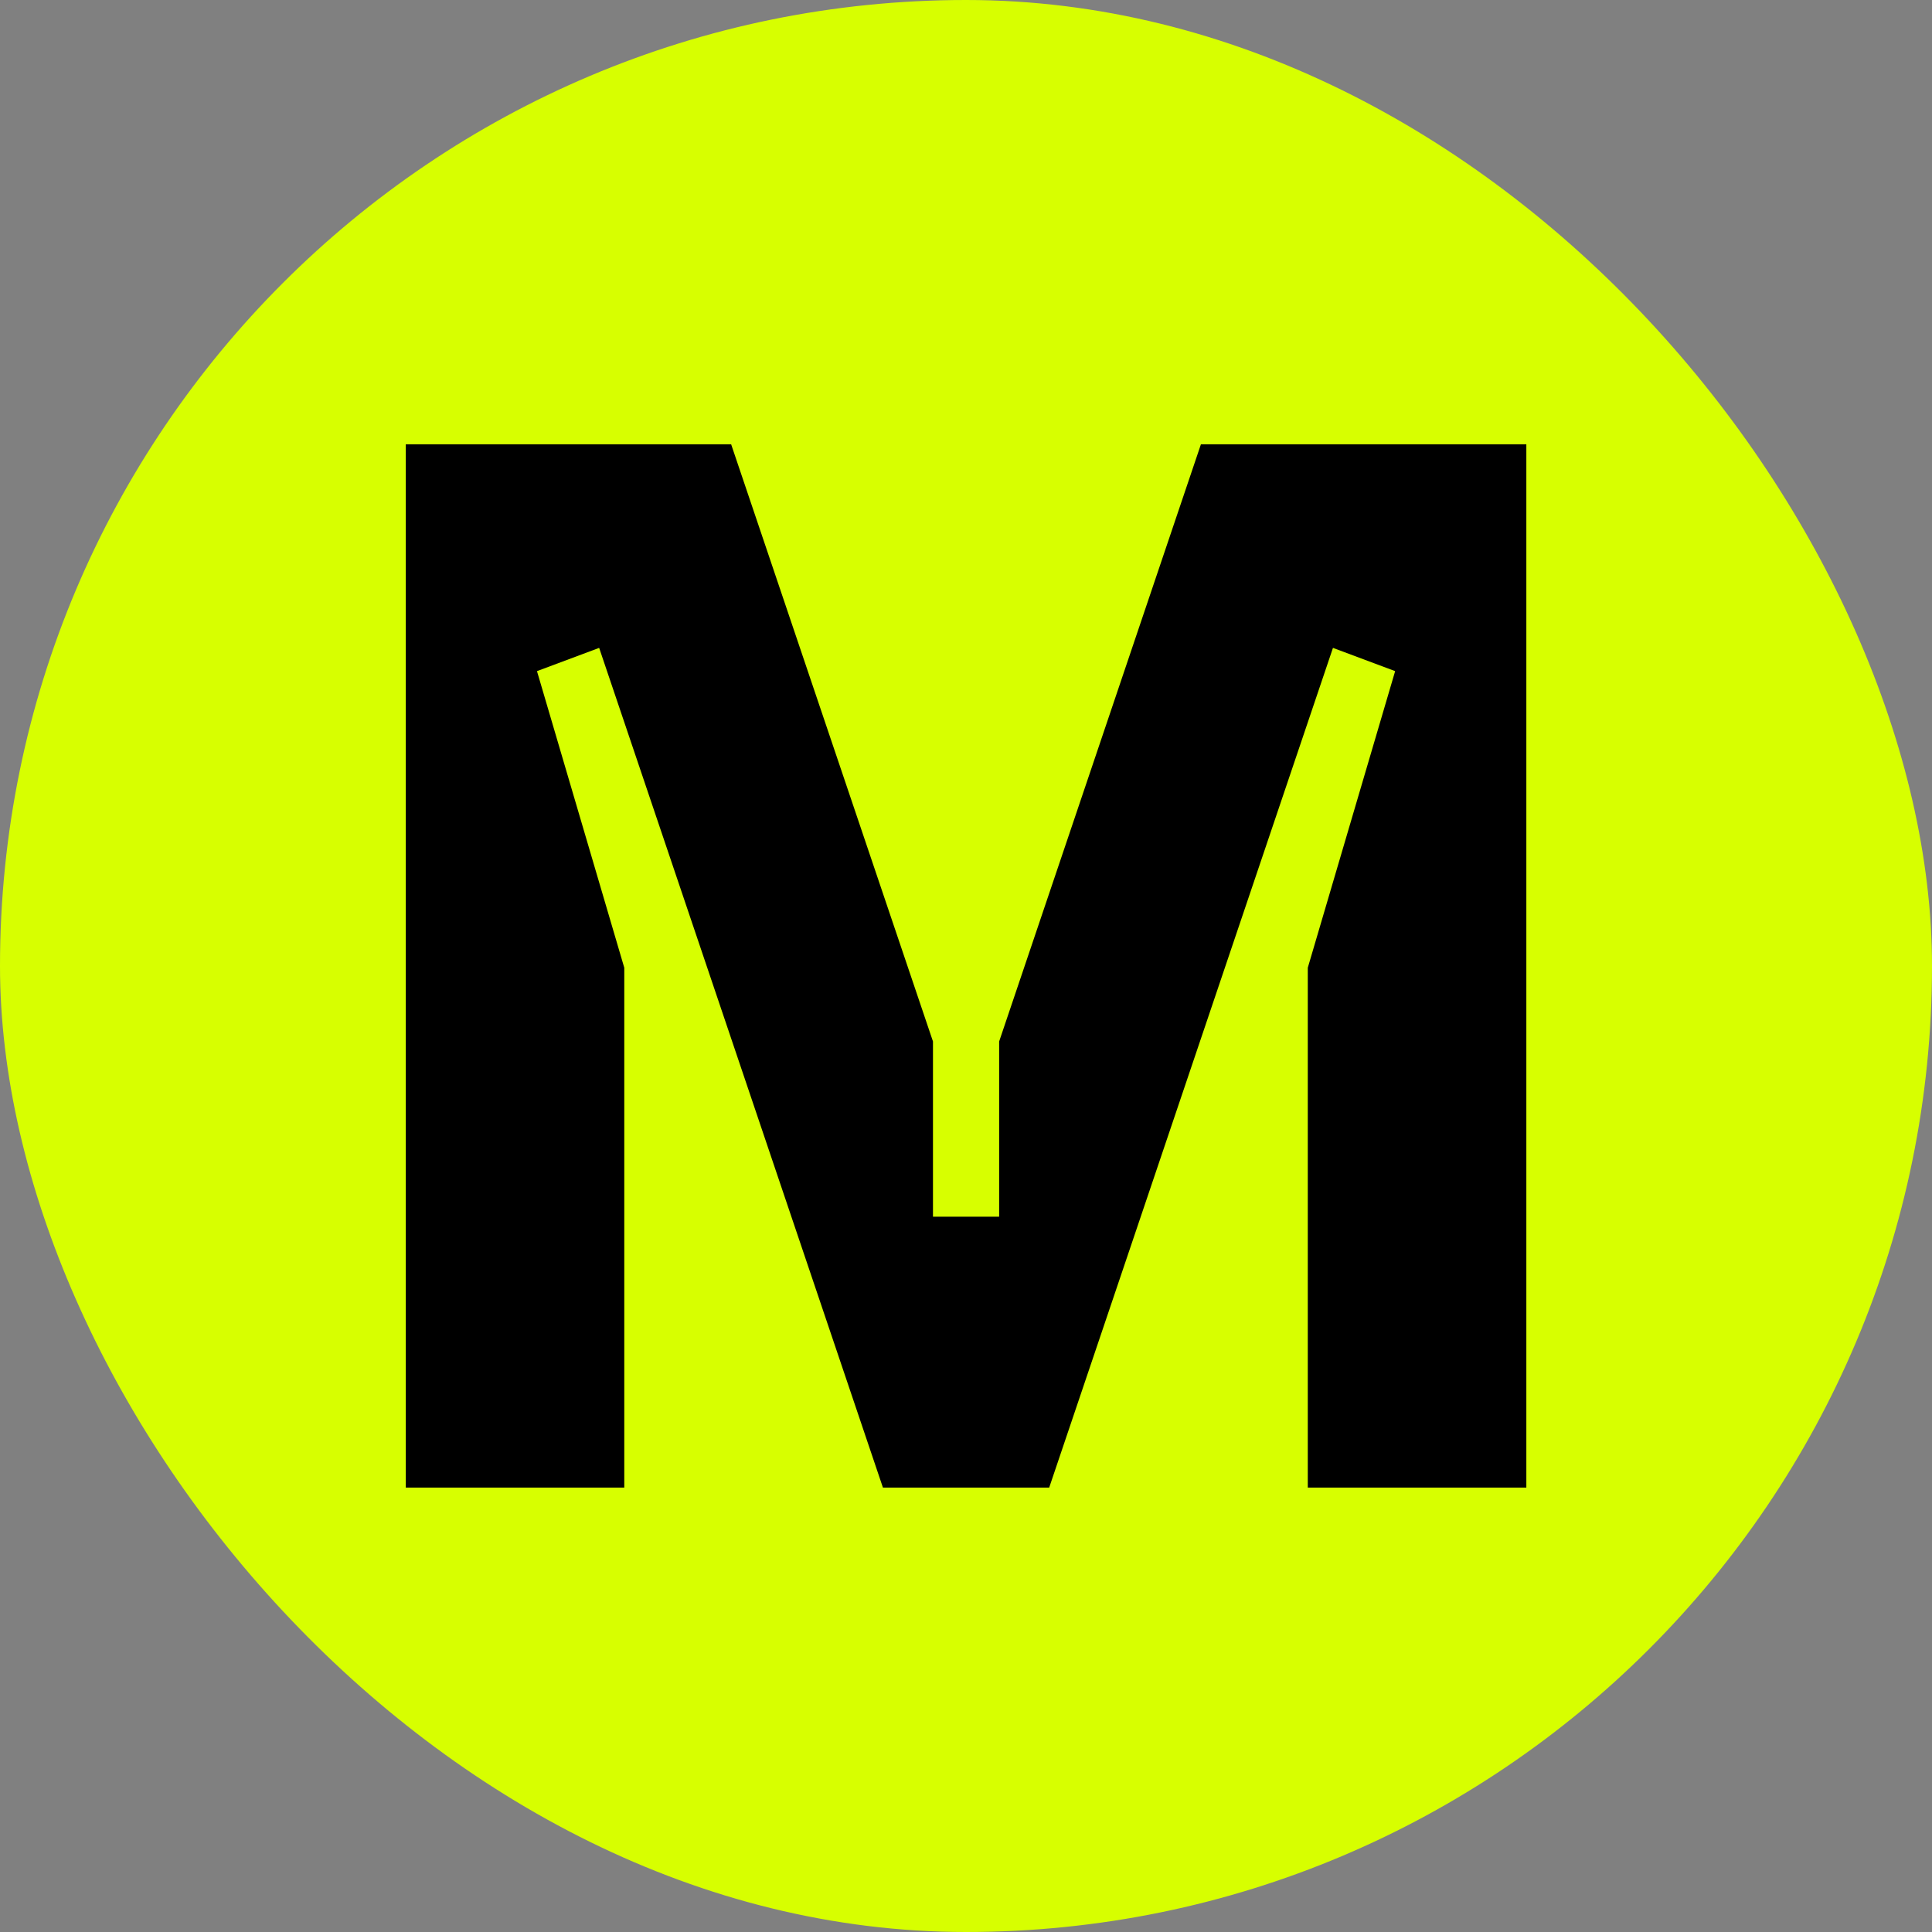
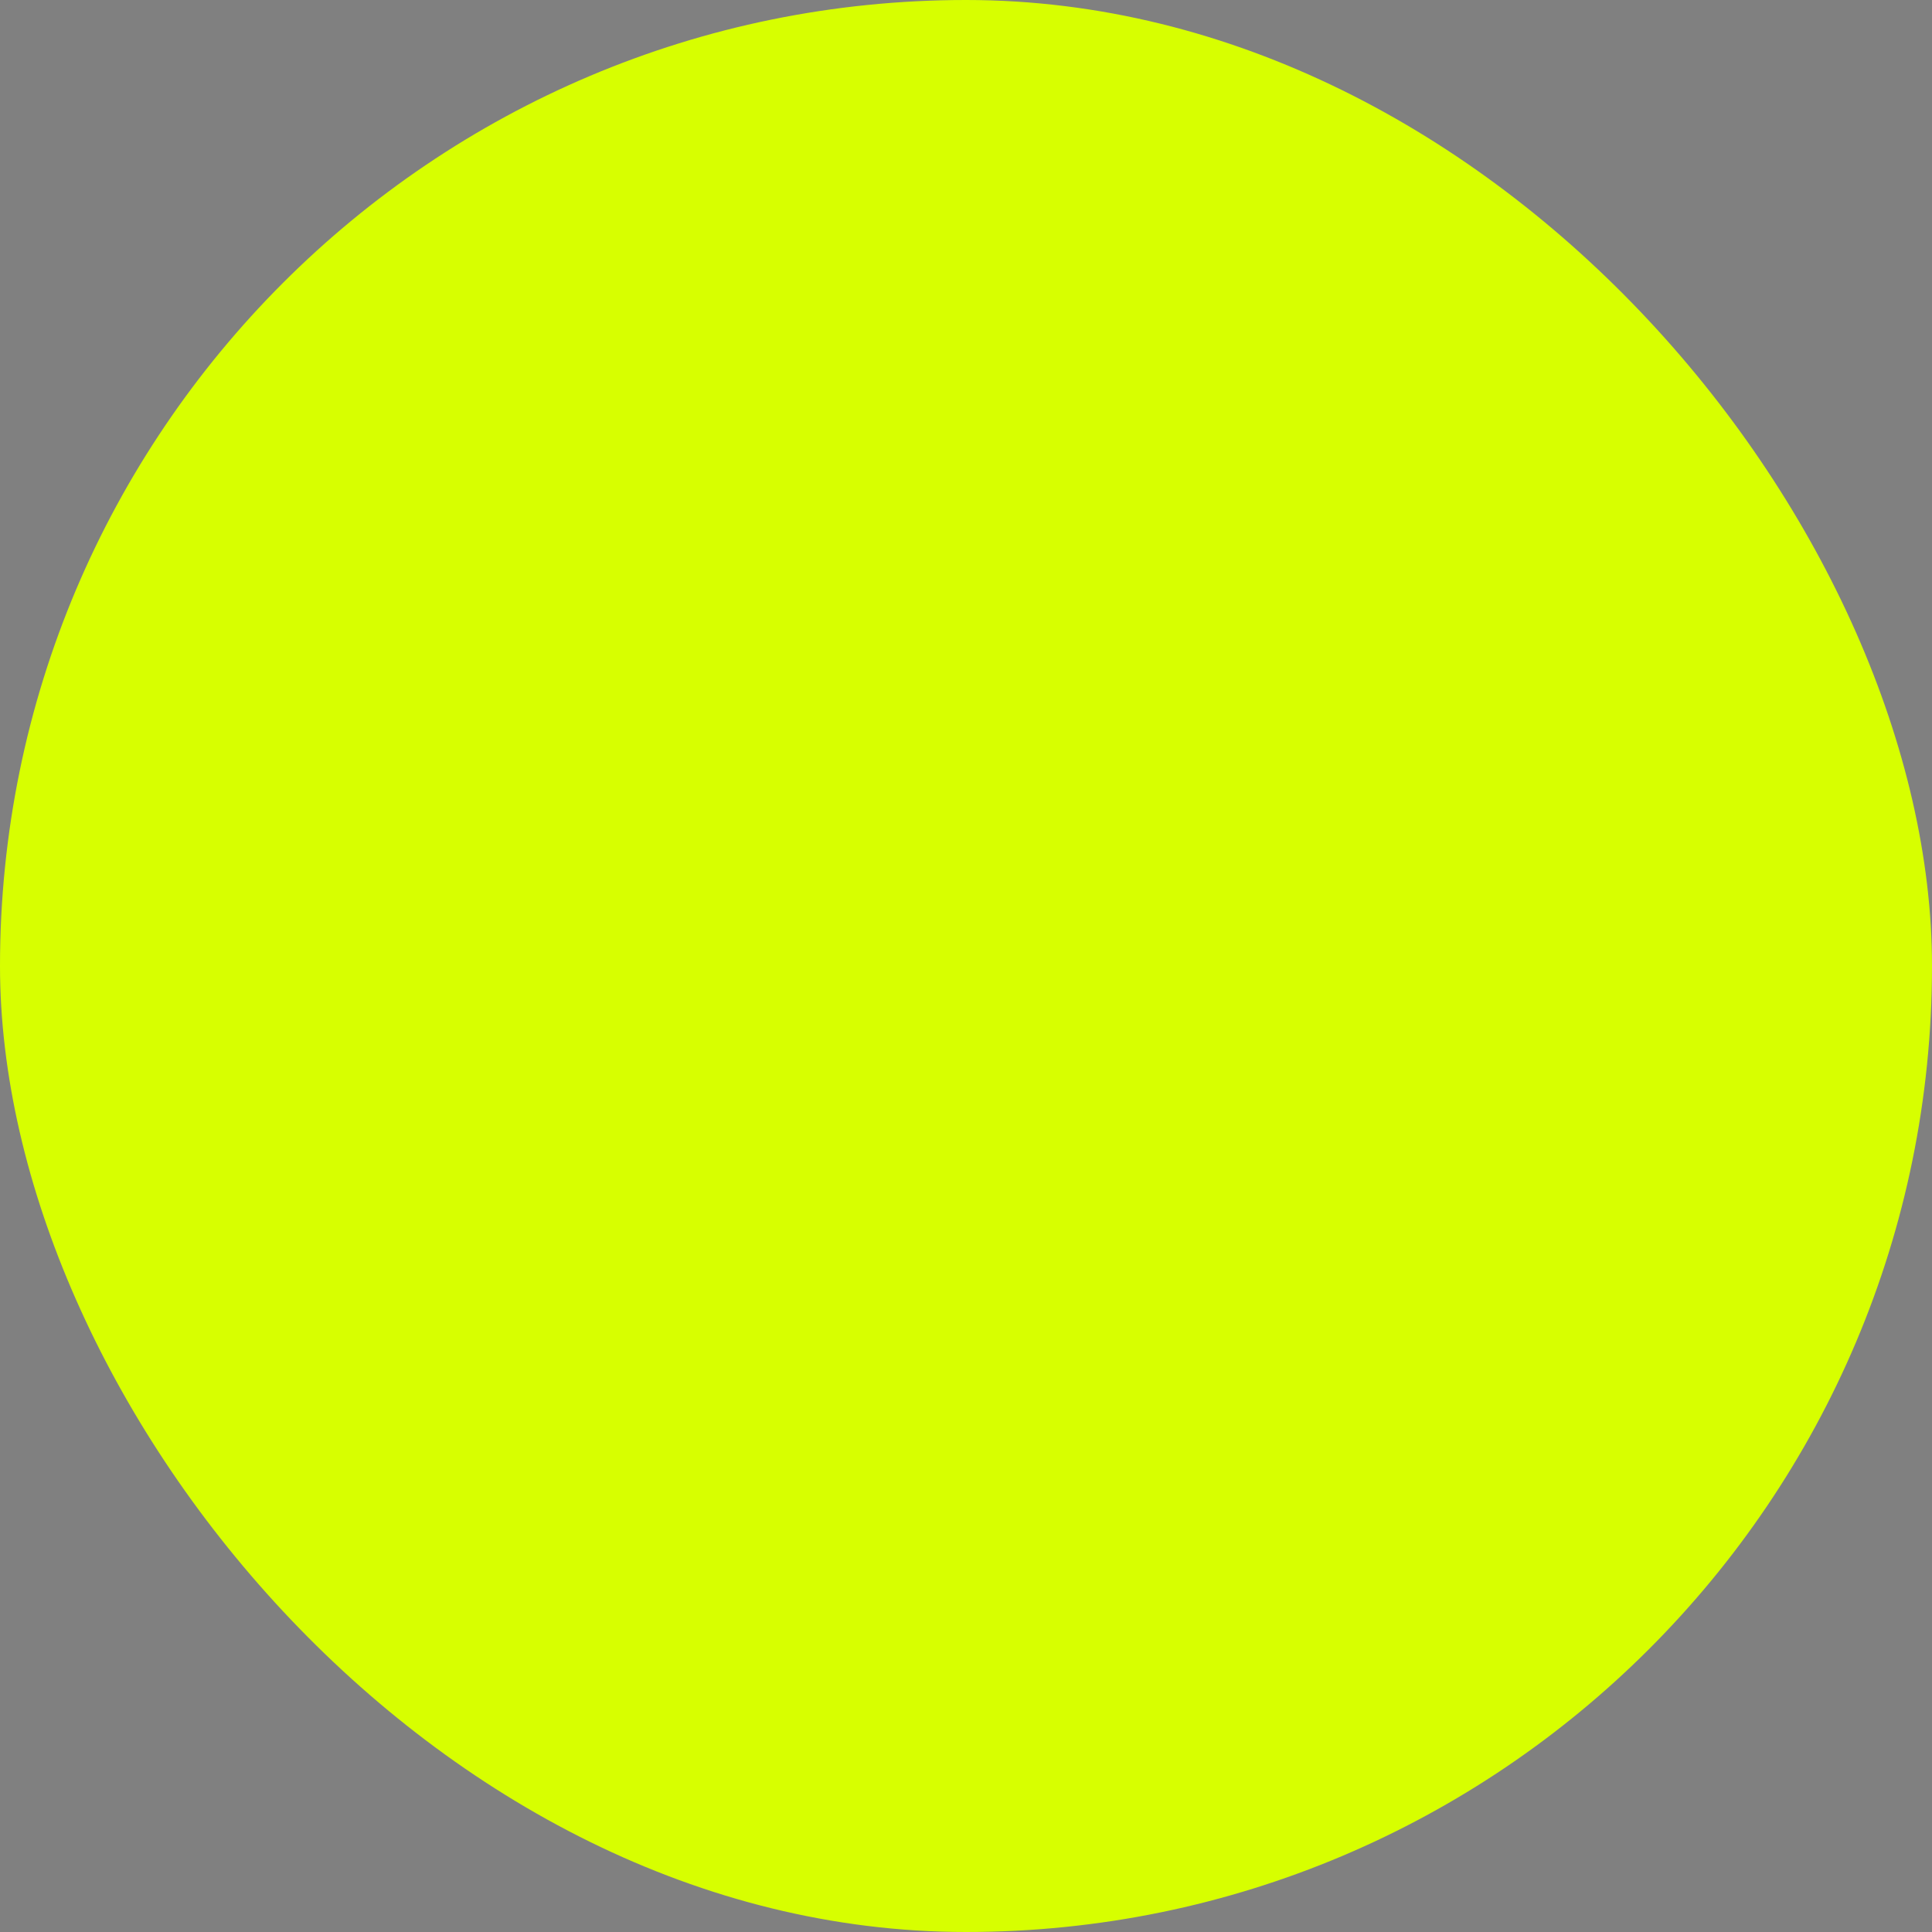
<svg xmlns="http://www.w3.org/2000/svg" width="32" height="32" viewBox="0 0 32 32" fill="none">
  <rect x="0" y="0" width="32" height="32" fill="#808080" stroke="none" />
  <rect width="32" height="32" rx="16" fill="#D7FF00" />
-   <path d="M19.891 7.359L16.549 17.25V20.152H15.453V17.25L12.11 7.359H6.721V24.639H10.34V16.029L8.894 11.116L9.924 10.731L14.624 24.639H17.378L22.078 10.731L23.108 11.116L21.661 16.029V24.639H25.281V7.359H19.891Z" fill="black" />
</svg>